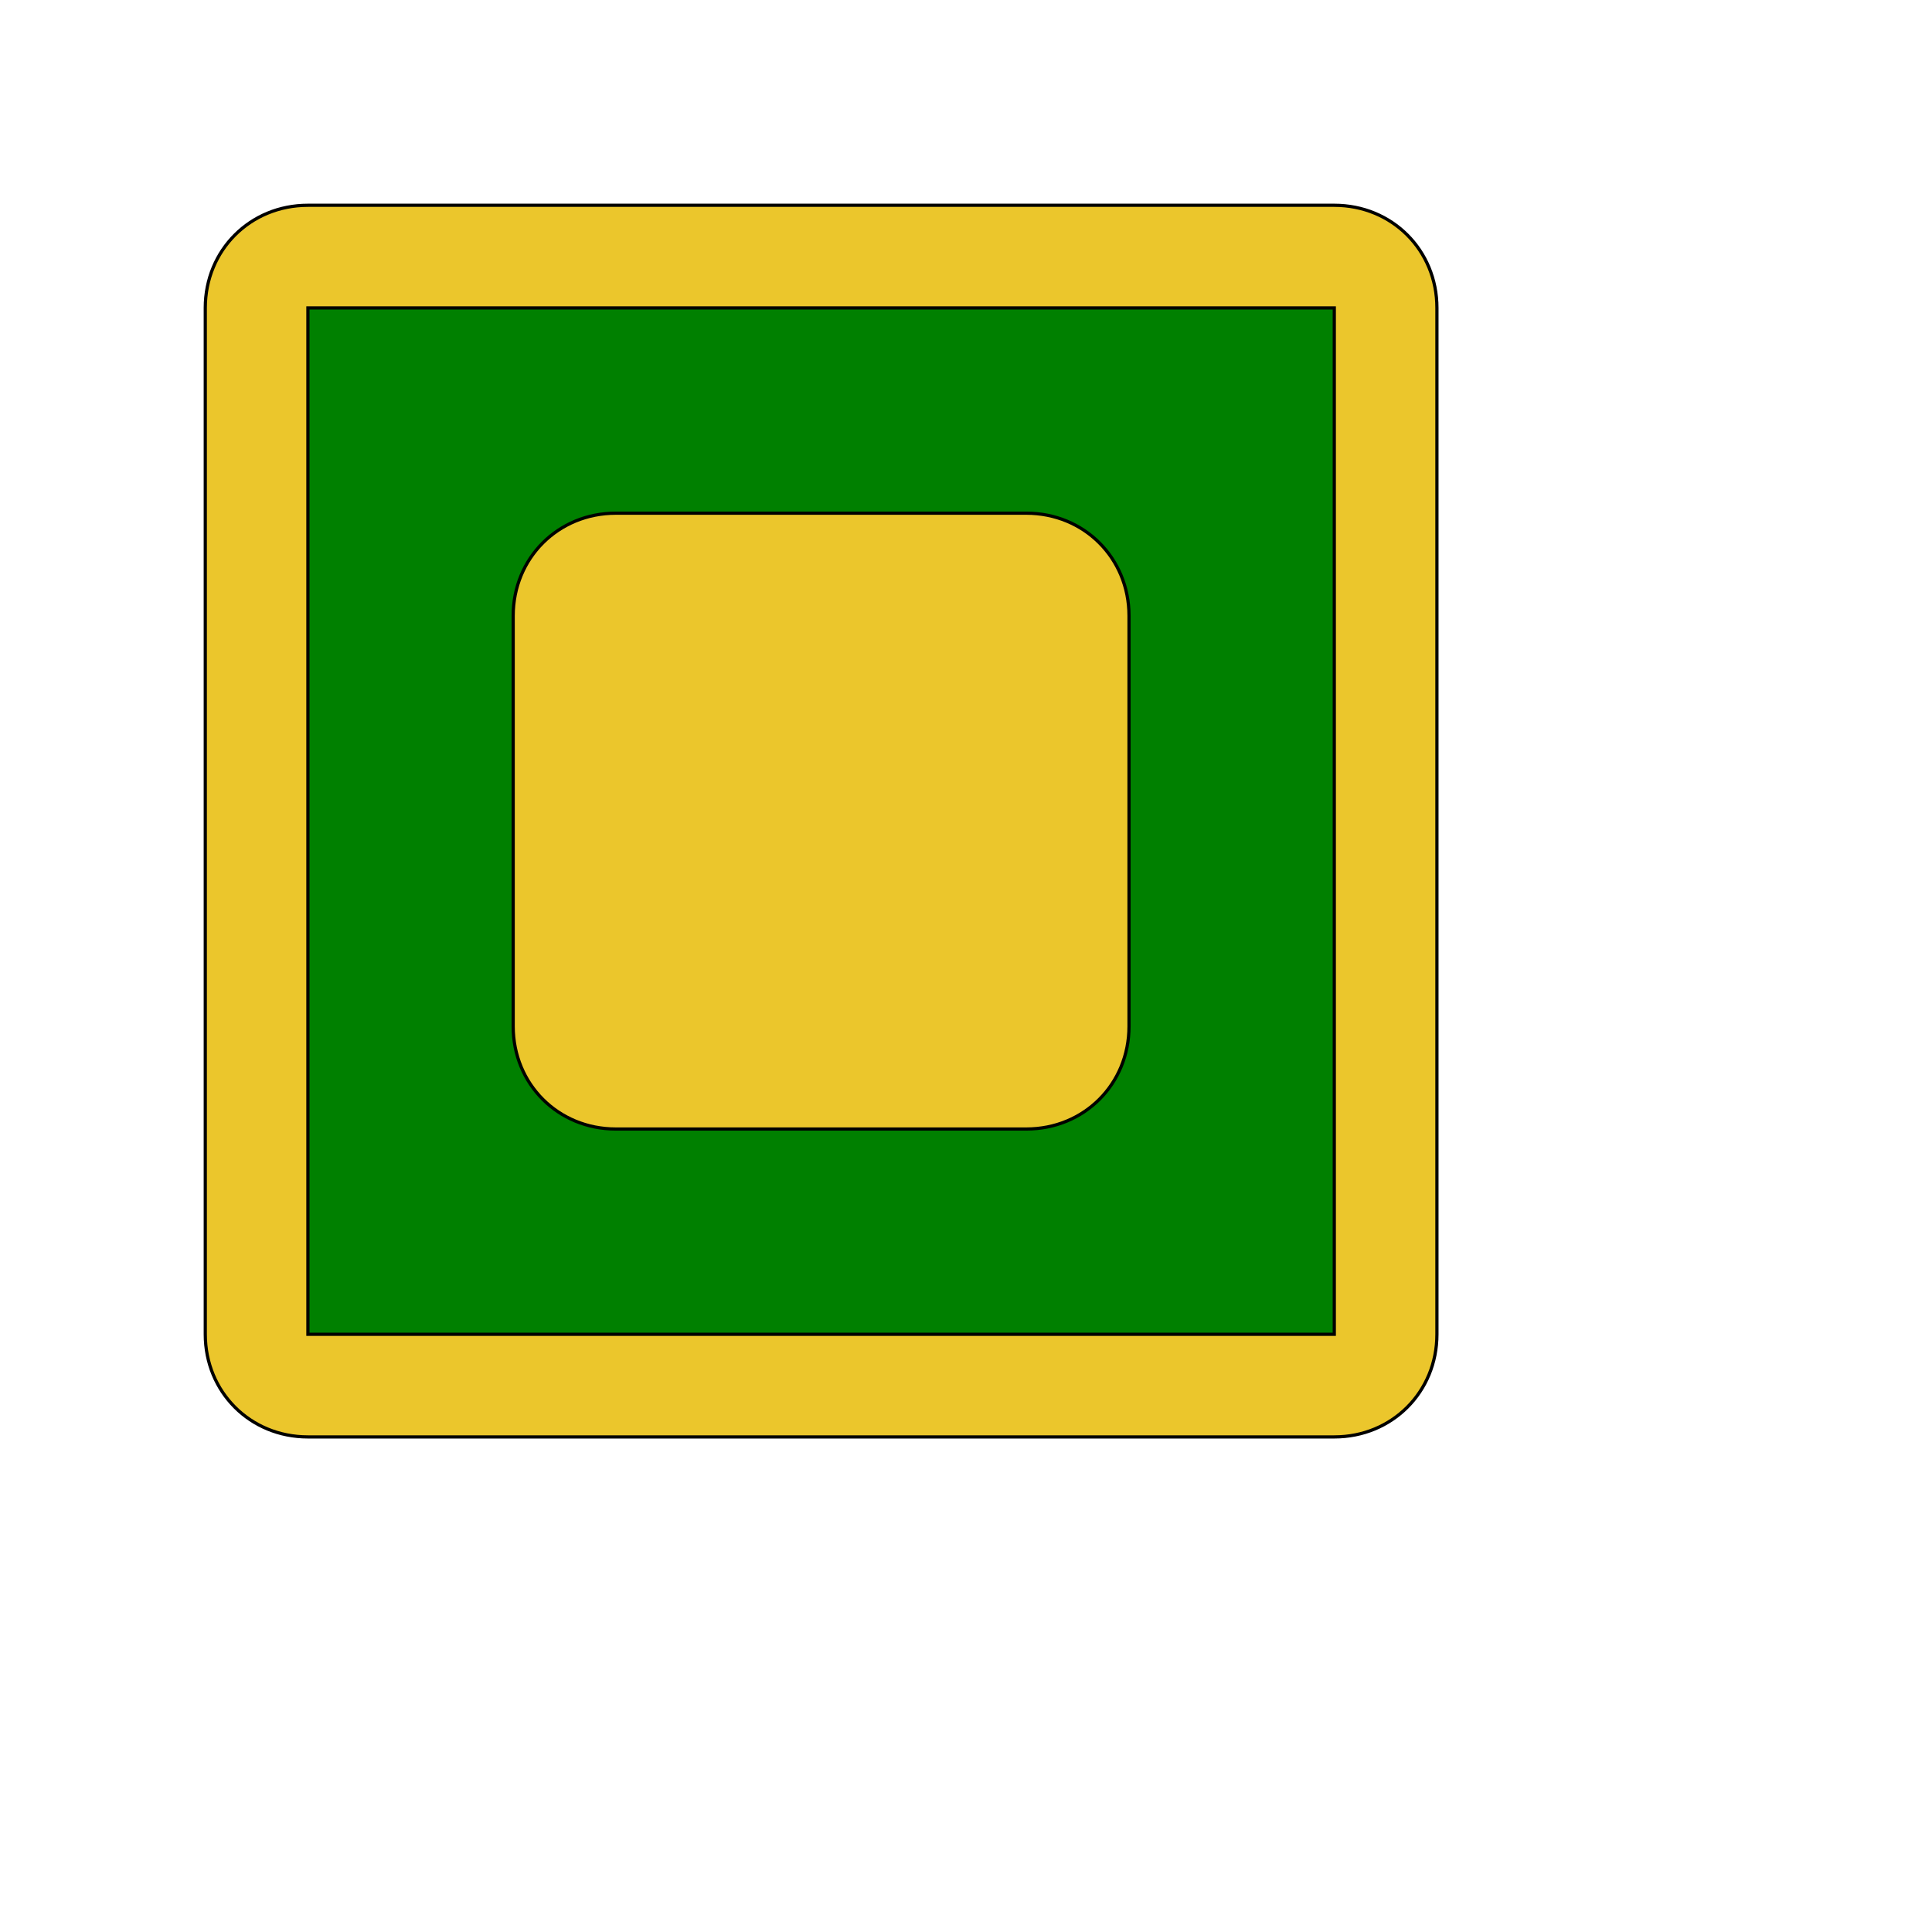
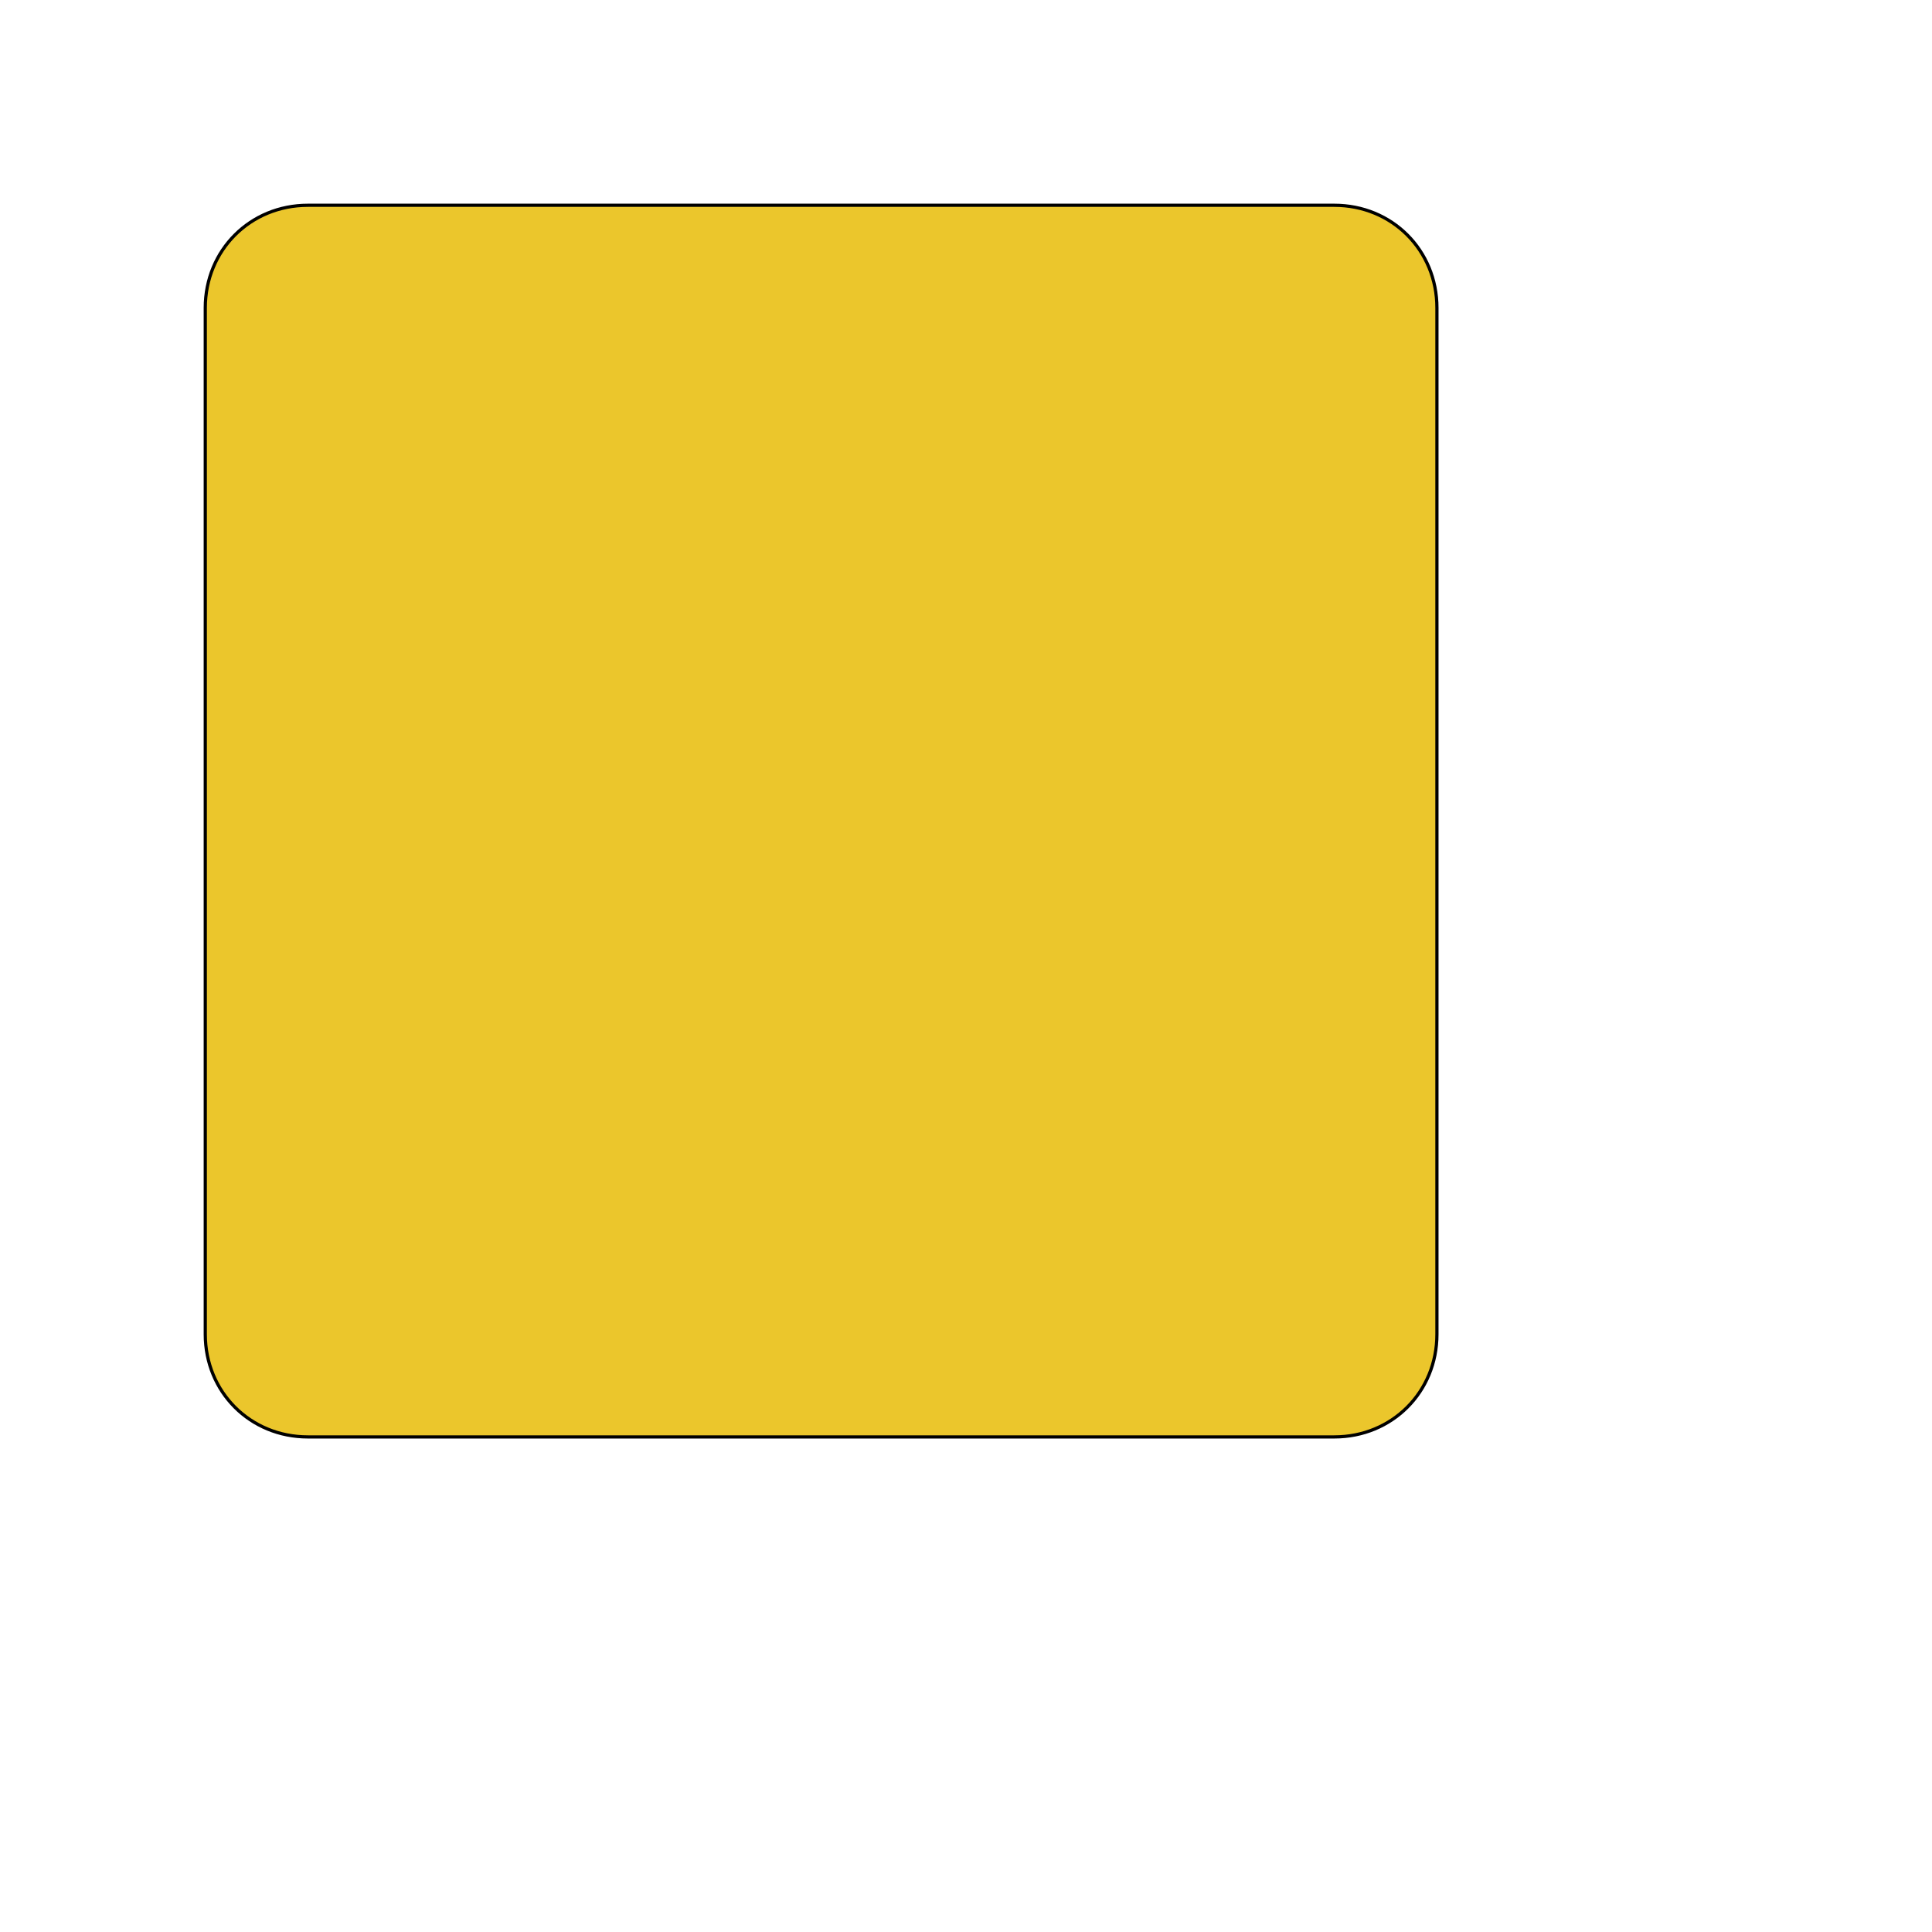
<svg xmlns="http://www.w3.org/2000/svg" id="th_ele_box-selected" width="100%" height="100%" version="1.1" preserveAspectRatio="xMidYMin slice" data-uid="ele_box-selected" data-keyword="ele_box-selected" viewBox="0 0 512 512" transform="matrix(0.85,0,0,0.85,0,0)" data-colors="[&quot;#663399&quot;,&quot;#ebc62c&quot;,&quot;#008000&quot;,&quot;#ebc62c&quot;]">
  <defs id="SvgjsDefs7313" fill="#663399" />
  <path id="th_ele_box-selected_0" d="M416 64L96 64C78 64 64 78 64 96L64 416C64 434 78 448 96 448L416 448C434 448 448 434 448 416L448 96C448 78 434 64 416 64Z " fill-rule="evenodd" fill="#ebc62c" stroke-width="1" stroke="#000000" />
-   <path id="th_ele_box-selected_1" d="M416 416L96 416L96 96L416 96Z " fill-rule="evenodd" fill="#008000" stroke-width="1" stroke="#000000" />
-   <path id="th_ele_box-selected_2" d="M192 352L320 352C338 352 352 338 352 320L352 192C352 174 338 160 320 160L192 160C174 160 160 174 160 192L160 320C160 338 174 352 192 352Z " fill-rule="evenodd" fill="#ebc62c" stroke-width="1" stroke="#000000" />
</svg>